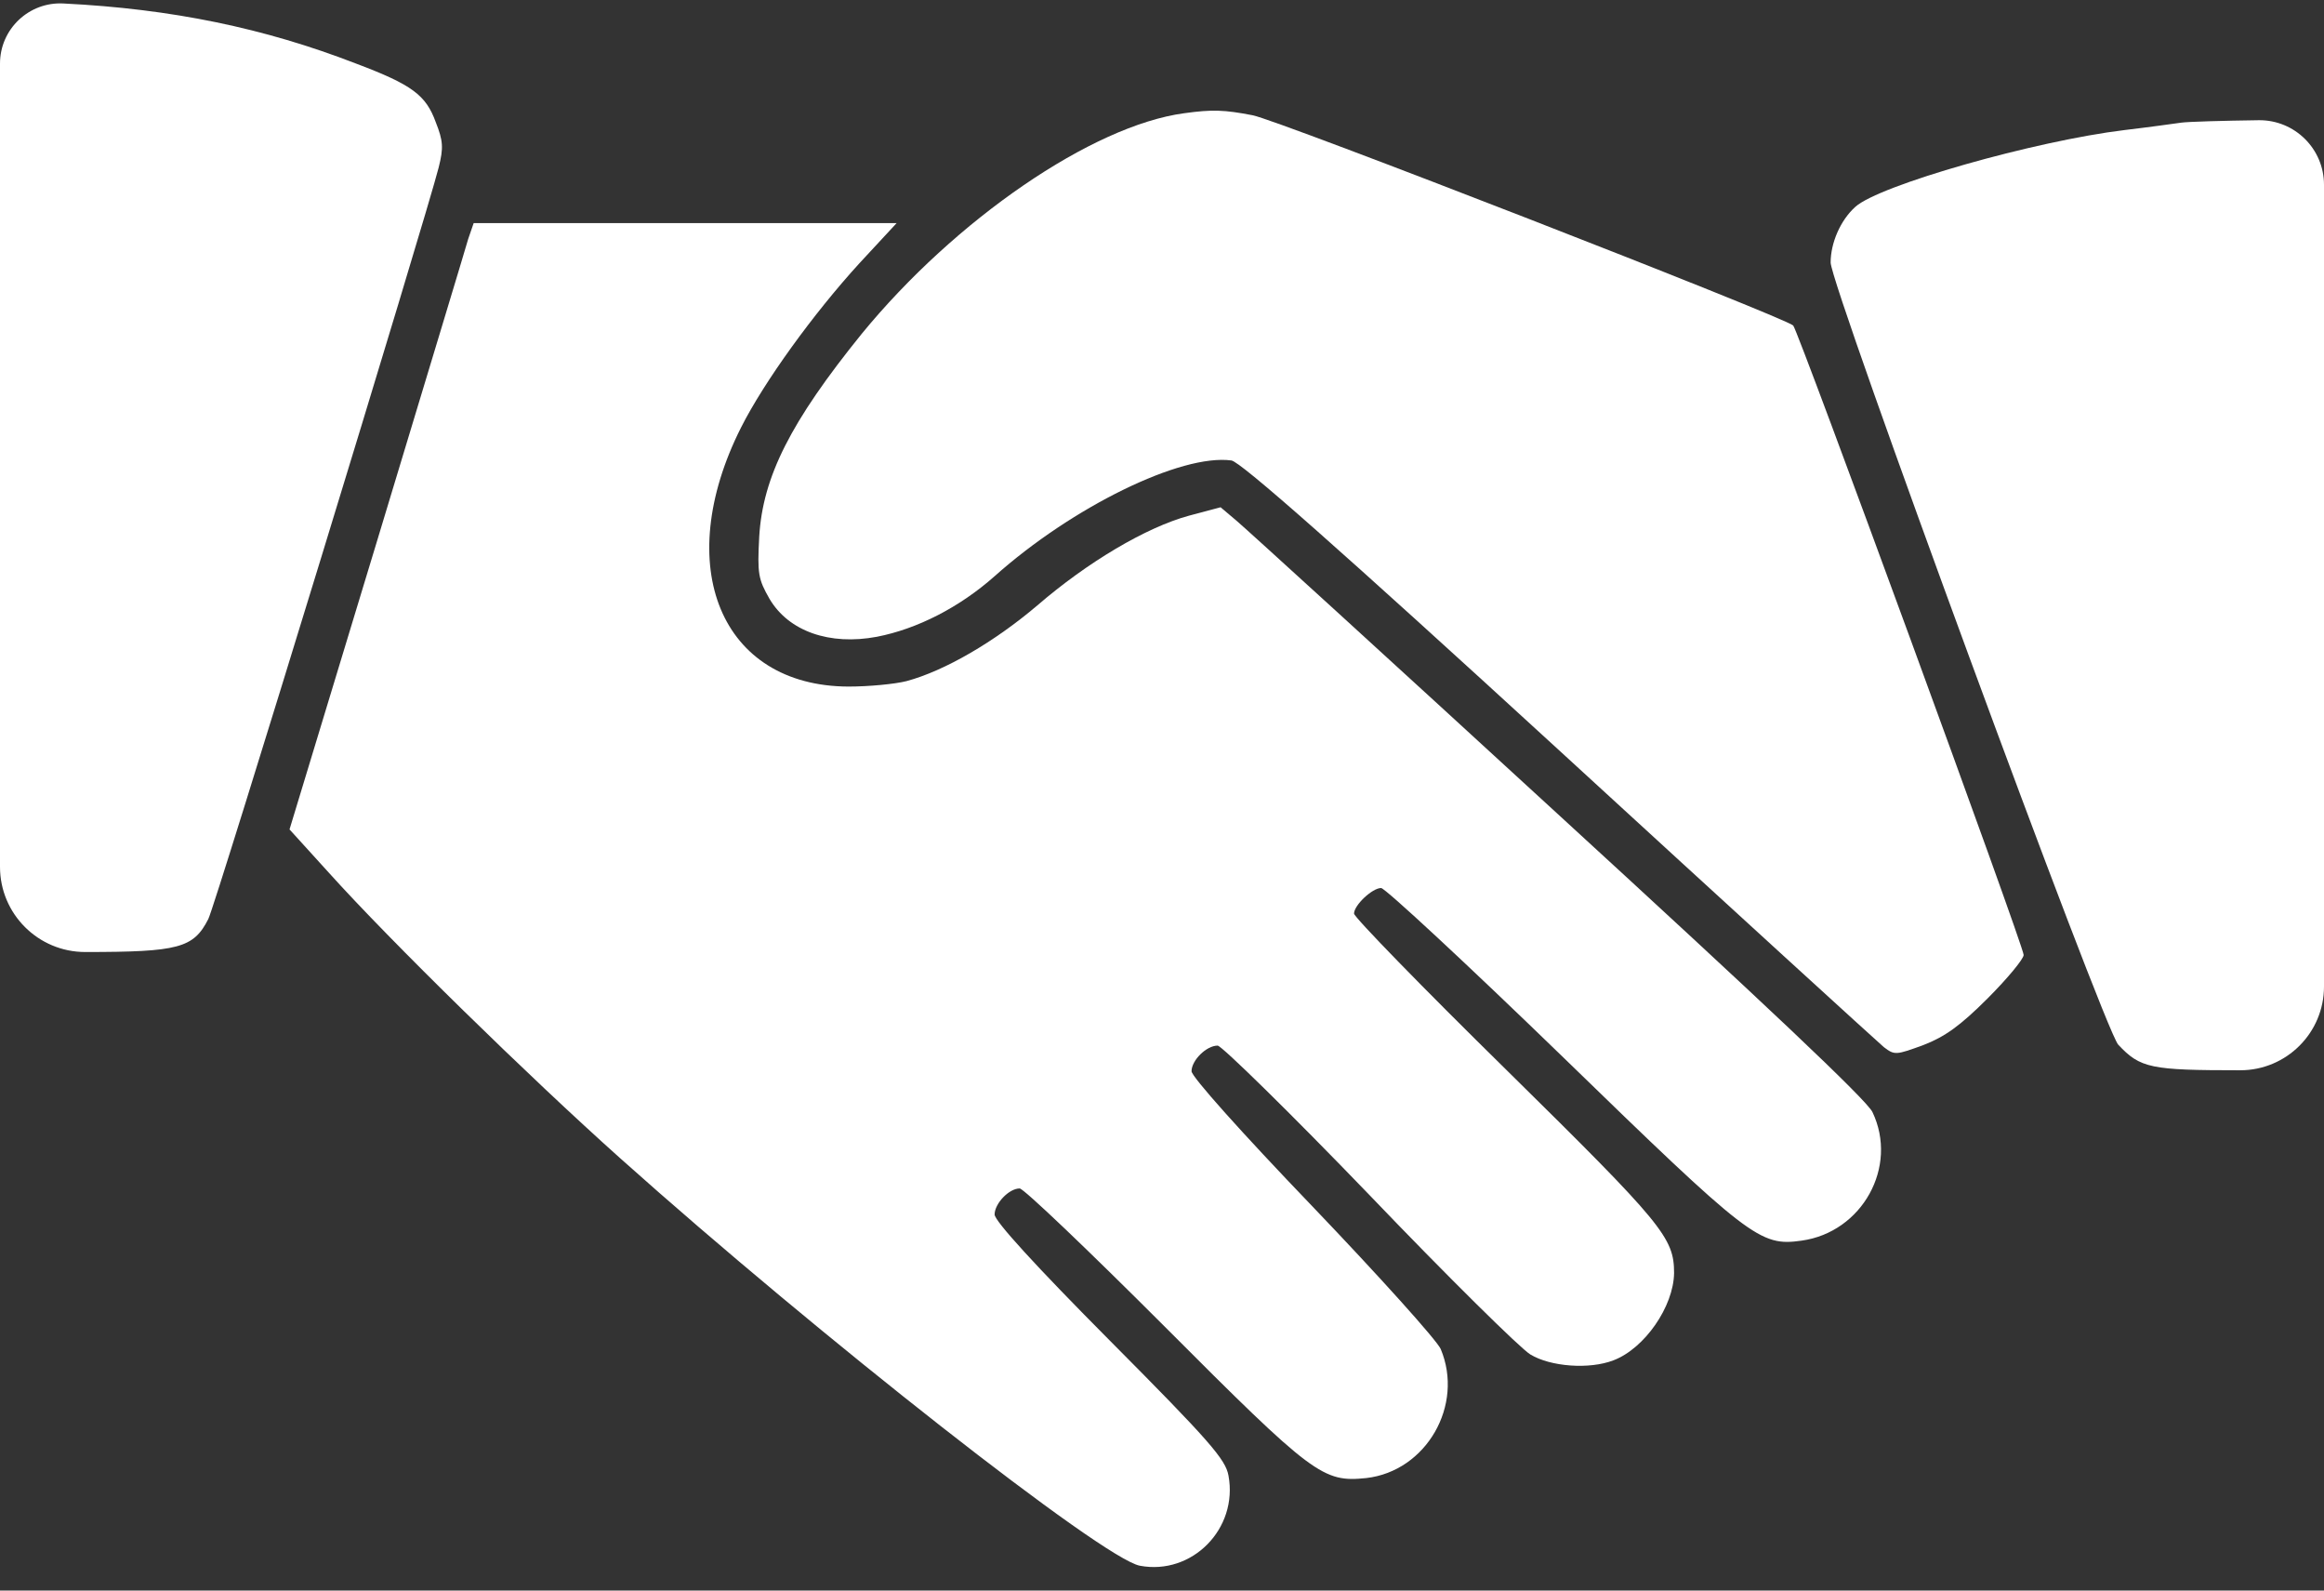
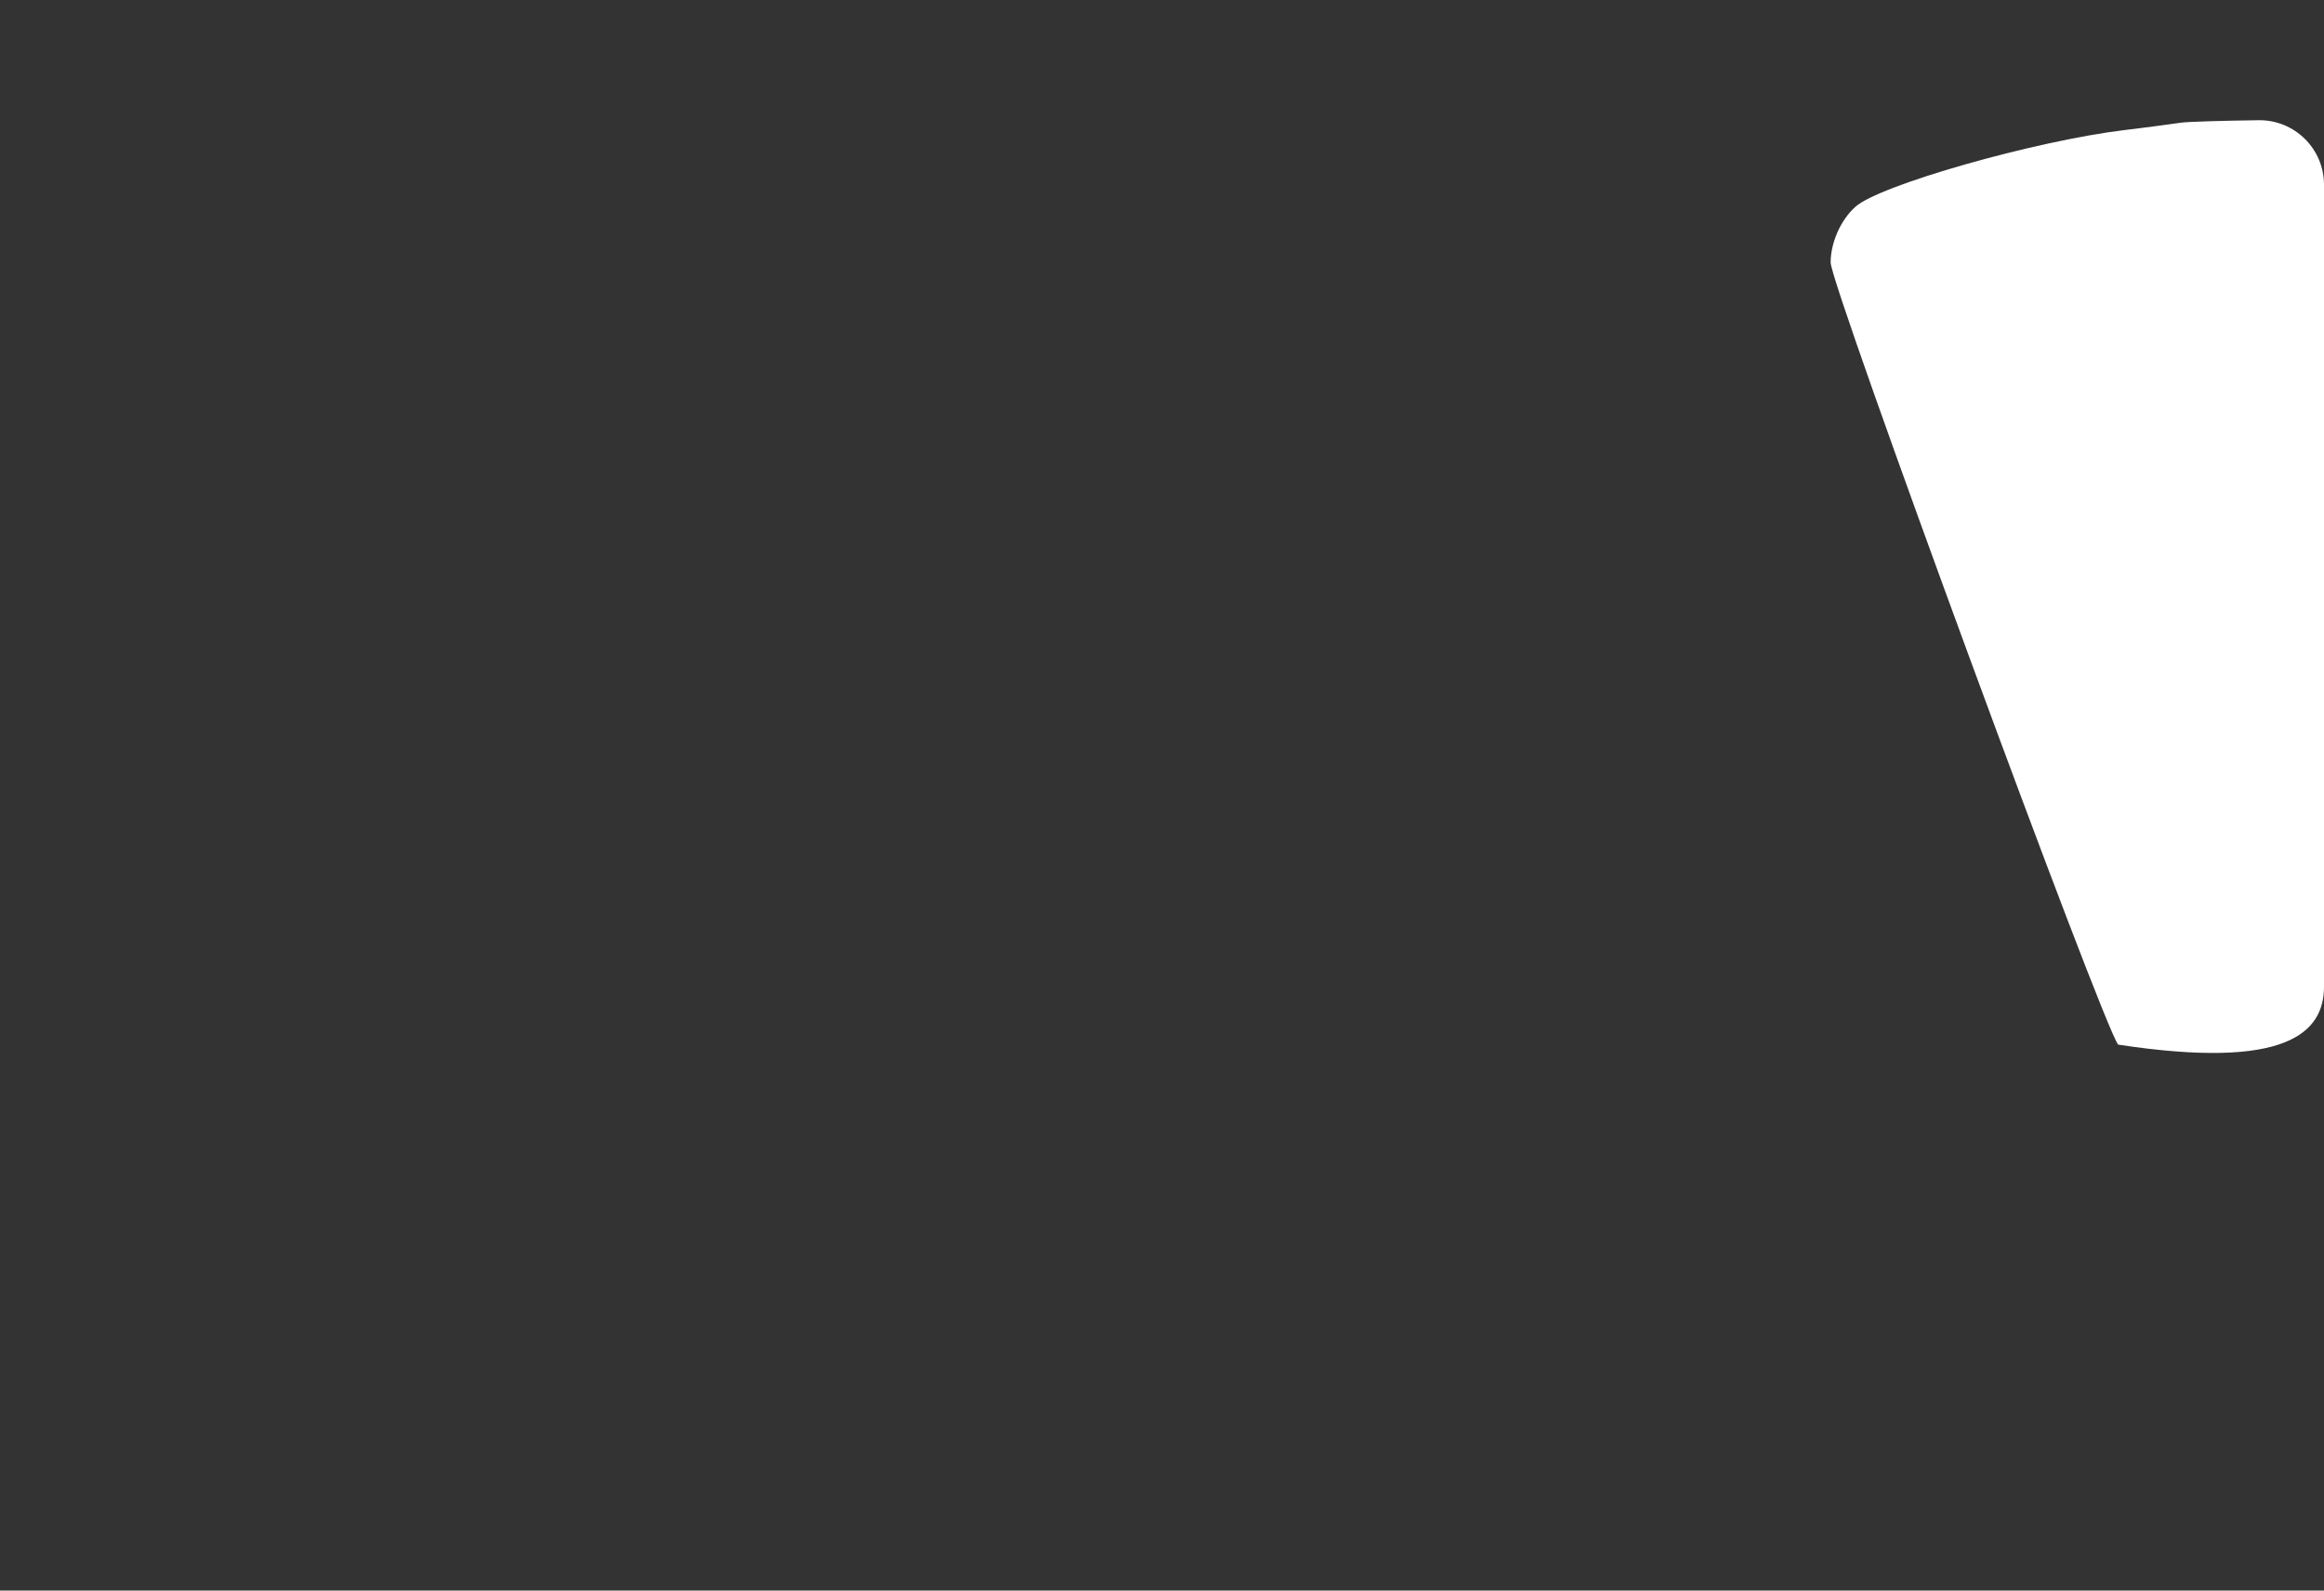
<svg xmlns="http://www.w3.org/2000/svg" width="38" height="26" viewBox="0 0 38 26" fill="none">
  <rect x="0" y="0" width="38" height="26" fill="#333333" stroke="none" />
-   <path d="M0 7.785V14.17C0 14.939 0.624 15.562 1.393 15.562C2.922 15.562 3.164 15.498 3.406 15.023C3.518 14.814 6.964 3.559 7.173 2.737C7.254 2.415 7.246 2.303 7.125 1.997C6.964 1.554 6.739 1.385 5.821 1.039C4.323 0.459 2.81 0.145 1.039 0.057C0.474 0.026 0 0.475 0 1.04V7.785Z" fill="white" />
-   <path d="M19.362 1.851C17.857 2.053 15.619 3.59 14.089 5.458C12.93 6.891 12.471 7.793 12.414 8.775C12.382 9.379 12.398 9.467 12.583 9.79C12.897 10.321 13.566 10.554 14.338 10.409C14.999 10.281 15.691 9.926 16.263 9.419C17.535 8.284 19.314 7.415 20.135 7.527C20.28 7.543 21.914 8.984 25.489 12.261C28.315 14.854 30.706 17.035 30.802 17.116C30.98 17.253 31.004 17.245 31.447 17.084C31.801 16.947 32.05 16.77 32.501 16.319C32.823 15.997 33.089 15.675 33.089 15.61C33.089 15.465 29.402 5.402 29.321 5.321C29.176 5.184 20.884 1.956 20.481 1.884C20.022 1.795 19.821 1.787 19.362 1.851Z" fill="white" />
-   <path d="M35.665 2.005C35.553 2.021 35.142 2.078 34.739 2.126C33.274 2.303 30.722 3.028 30.336 3.382C30.094 3.599 29.933 3.97 29.933 4.292C29.941 4.694 34.401 16.819 34.635 17.076C34.997 17.463 35.166 17.495 36.631 17.495C37.387 17.495 38 16.882 38 16.127V9.726V3.02C38 2.434 37.523 1.961 36.937 1.965C36.35 1.973 35.778 1.989 35.665 2.005Z" fill="white" />
-   <path d="M7.656 3.905C7.616 4.05 6.94 6.28 6.159 8.864L4.734 13.558L5.37 14.258C6.384 15.385 8.631 17.583 10.144 18.936C13.405 21.85 18.034 25.481 18.638 25.594C19.491 25.755 20.248 24.99 20.087 24.12C20.039 23.855 19.781 23.557 18.147 21.914C16.931 20.691 16.263 19.958 16.263 19.853C16.263 19.676 16.496 19.427 16.673 19.427C16.738 19.427 17.8 20.441 19.04 21.681C21.48 24.128 21.633 24.233 22.341 24.161C23.323 24.048 23.943 22.969 23.557 22.051C23.492 21.906 22.55 20.86 21.464 19.725C20.296 18.509 19.483 17.599 19.483 17.511C19.483 17.334 19.725 17.092 19.91 17.092C19.974 17.092 21.093 18.187 22.381 19.523C23.669 20.868 24.861 22.043 25.022 22.14C25.352 22.341 25.988 22.389 26.383 22.236C26.89 22.043 27.365 21.359 27.373 20.811C27.373 20.232 27.196 20.014 24.636 17.494C23.259 16.142 22.14 14.991 22.14 14.934C22.14 14.797 22.438 14.516 22.583 14.516C22.647 14.516 23.983 15.755 25.537 17.261C28.613 20.248 28.774 20.377 29.458 20.28C30.448 20.143 31.044 19.073 30.617 18.179C30.529 17.986 28.83 16.384 25.473 13.308C22.728 10.788 20.361 8.631 20.216 8.51L19.958 8.292L19.443 8.429C18.734 8.622 17.776 9.194 16.963 9.895C16.263 10.49 15.45 10.965 14.822 11.134C14.628 11.183 14.202 11.223 13.872 11.223C11.787 11.215 10.973 9.258 12.117 6.988C12.495 6.239 13.3 5.128 14.049 4.307L14.661 3.647H11.199H7.745L7.656 3.905Z" fill="white" />
+   <path d="M35.665 2.005C35.553 2.021 35.142 2.078 34.739 2.126C33.274 2.303 30.722 3.028 30.336 3.382C30.094 3.599 29.933 3.97 29.933 4.292C29.941 4.694 34.401 16.819 34.635 17.076C37.387 17.495 38 16.882 38 16.127V9.726V3.02C38 2.434 37.523 1.961 36.937 1.965C36.35 1.973 35.778 1.989 35.665 2.005Z" fill="white" />
</svg>